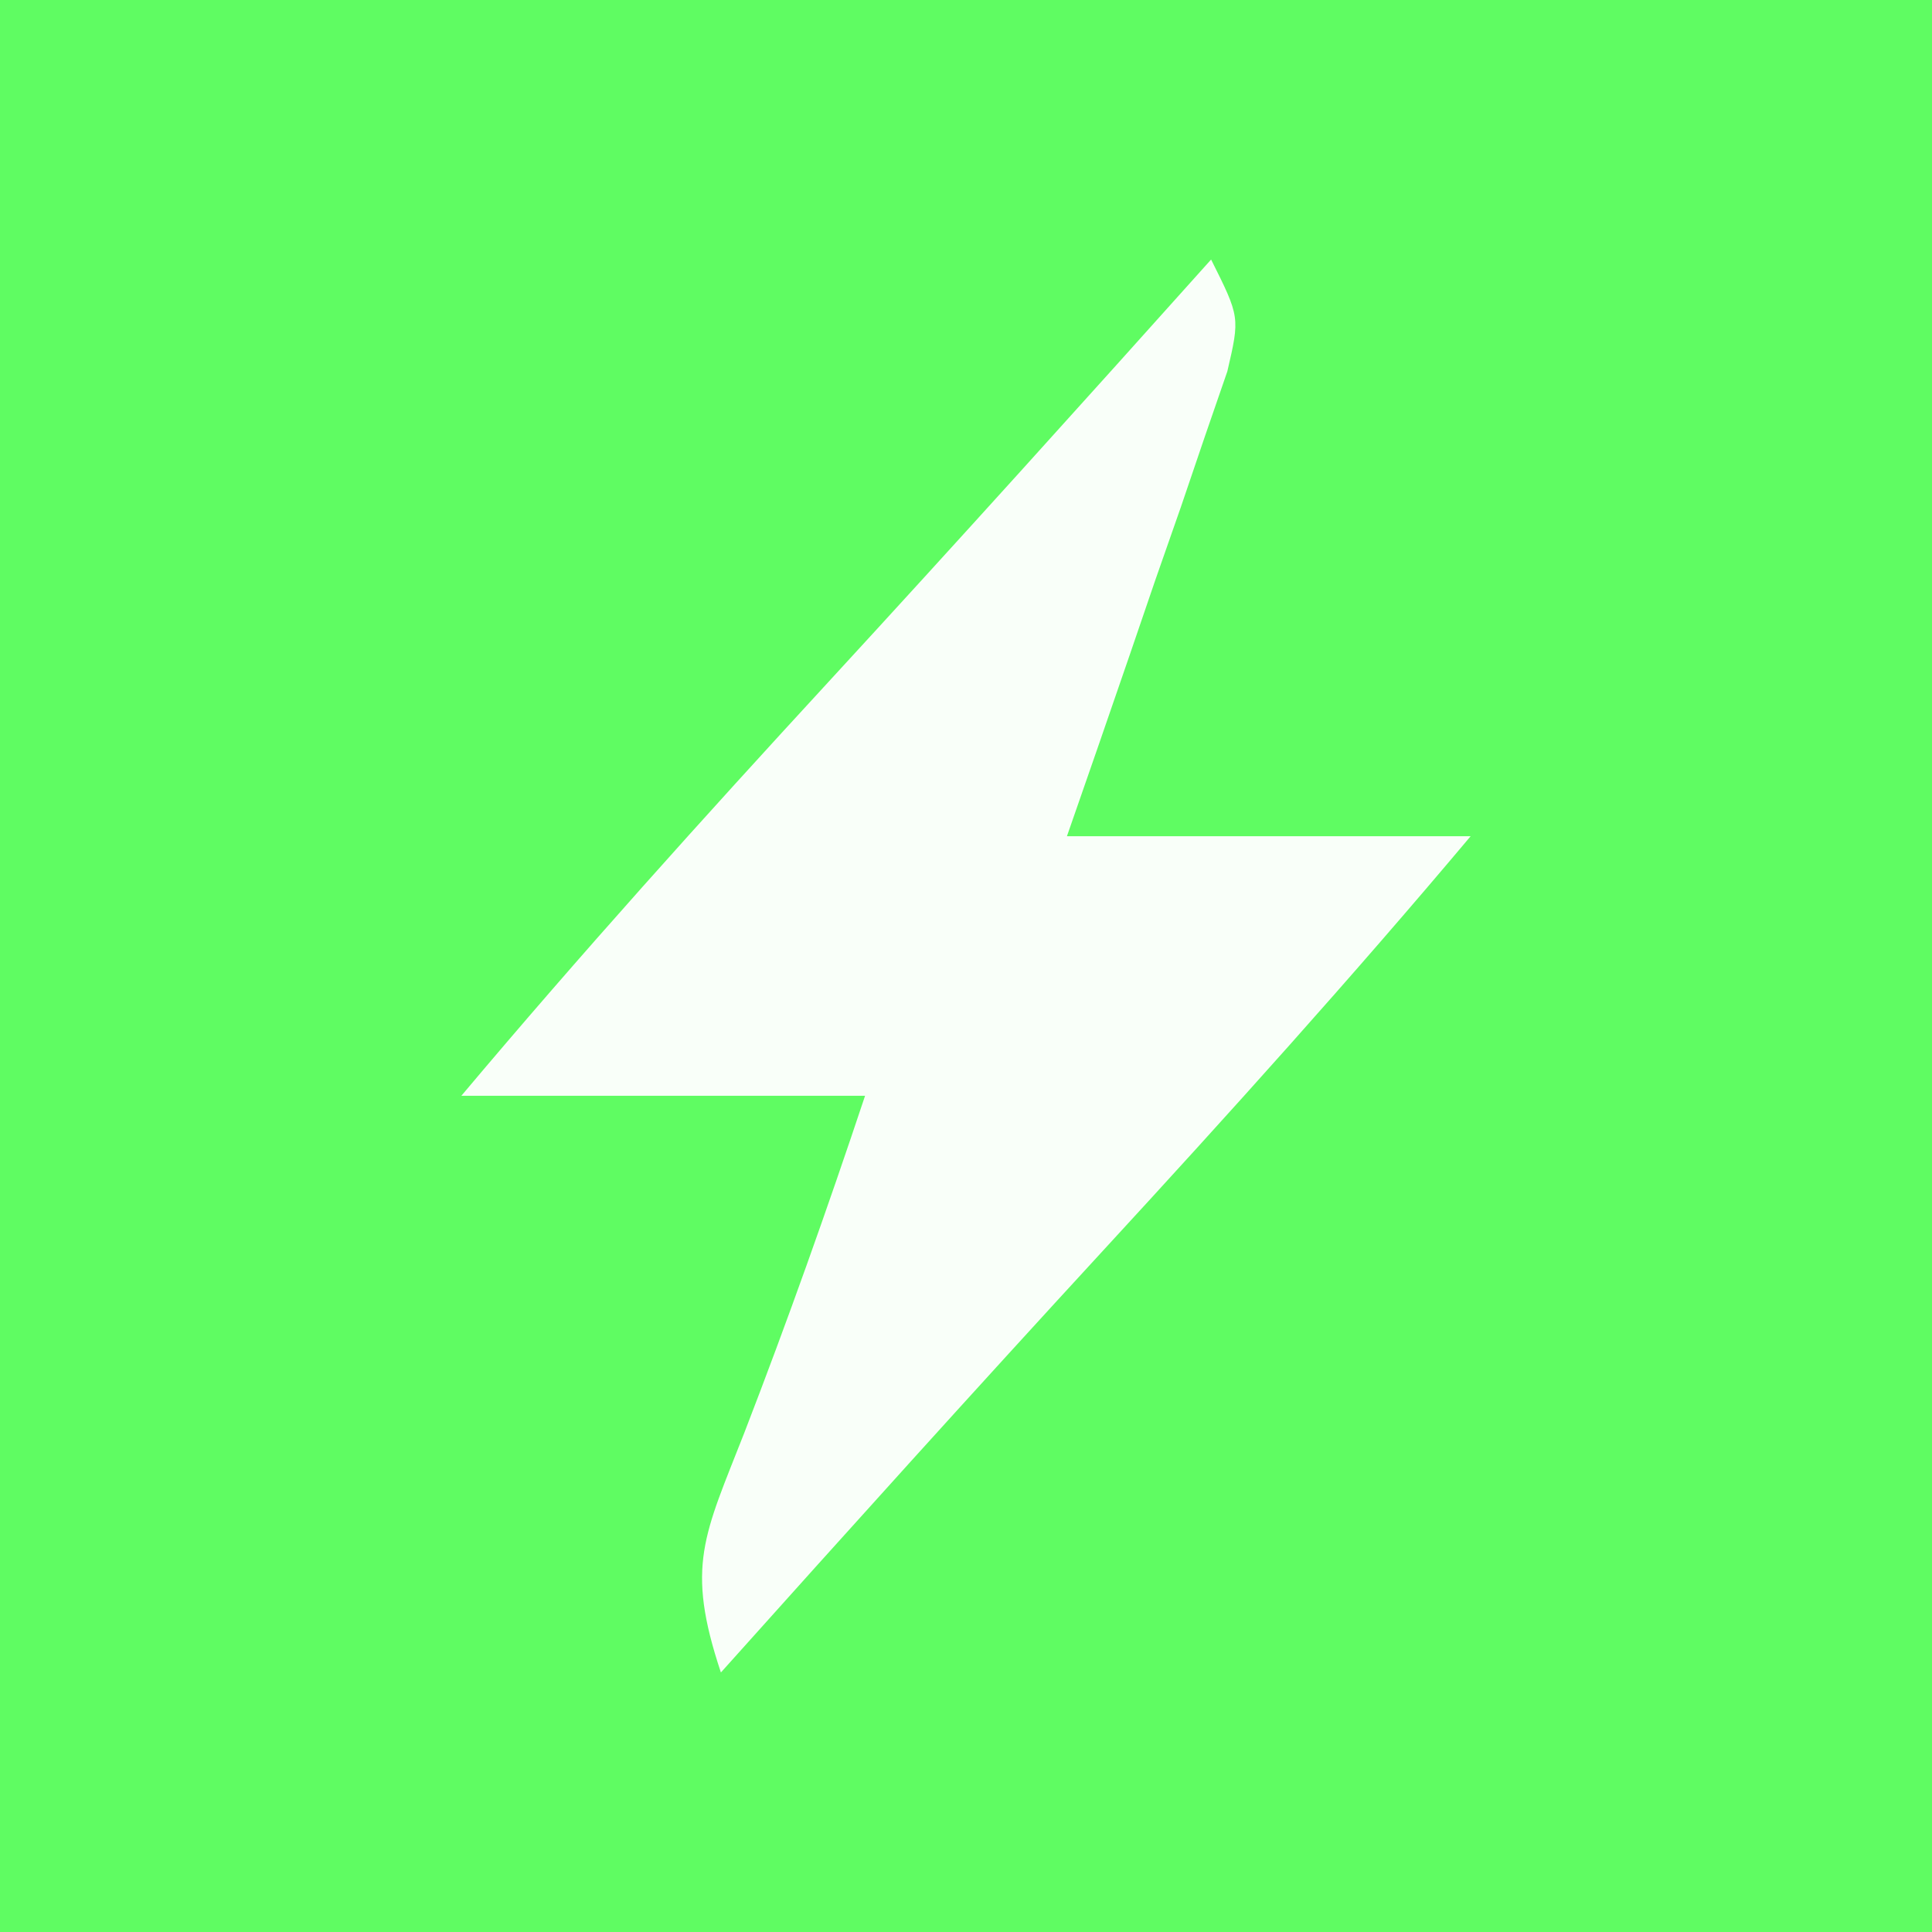
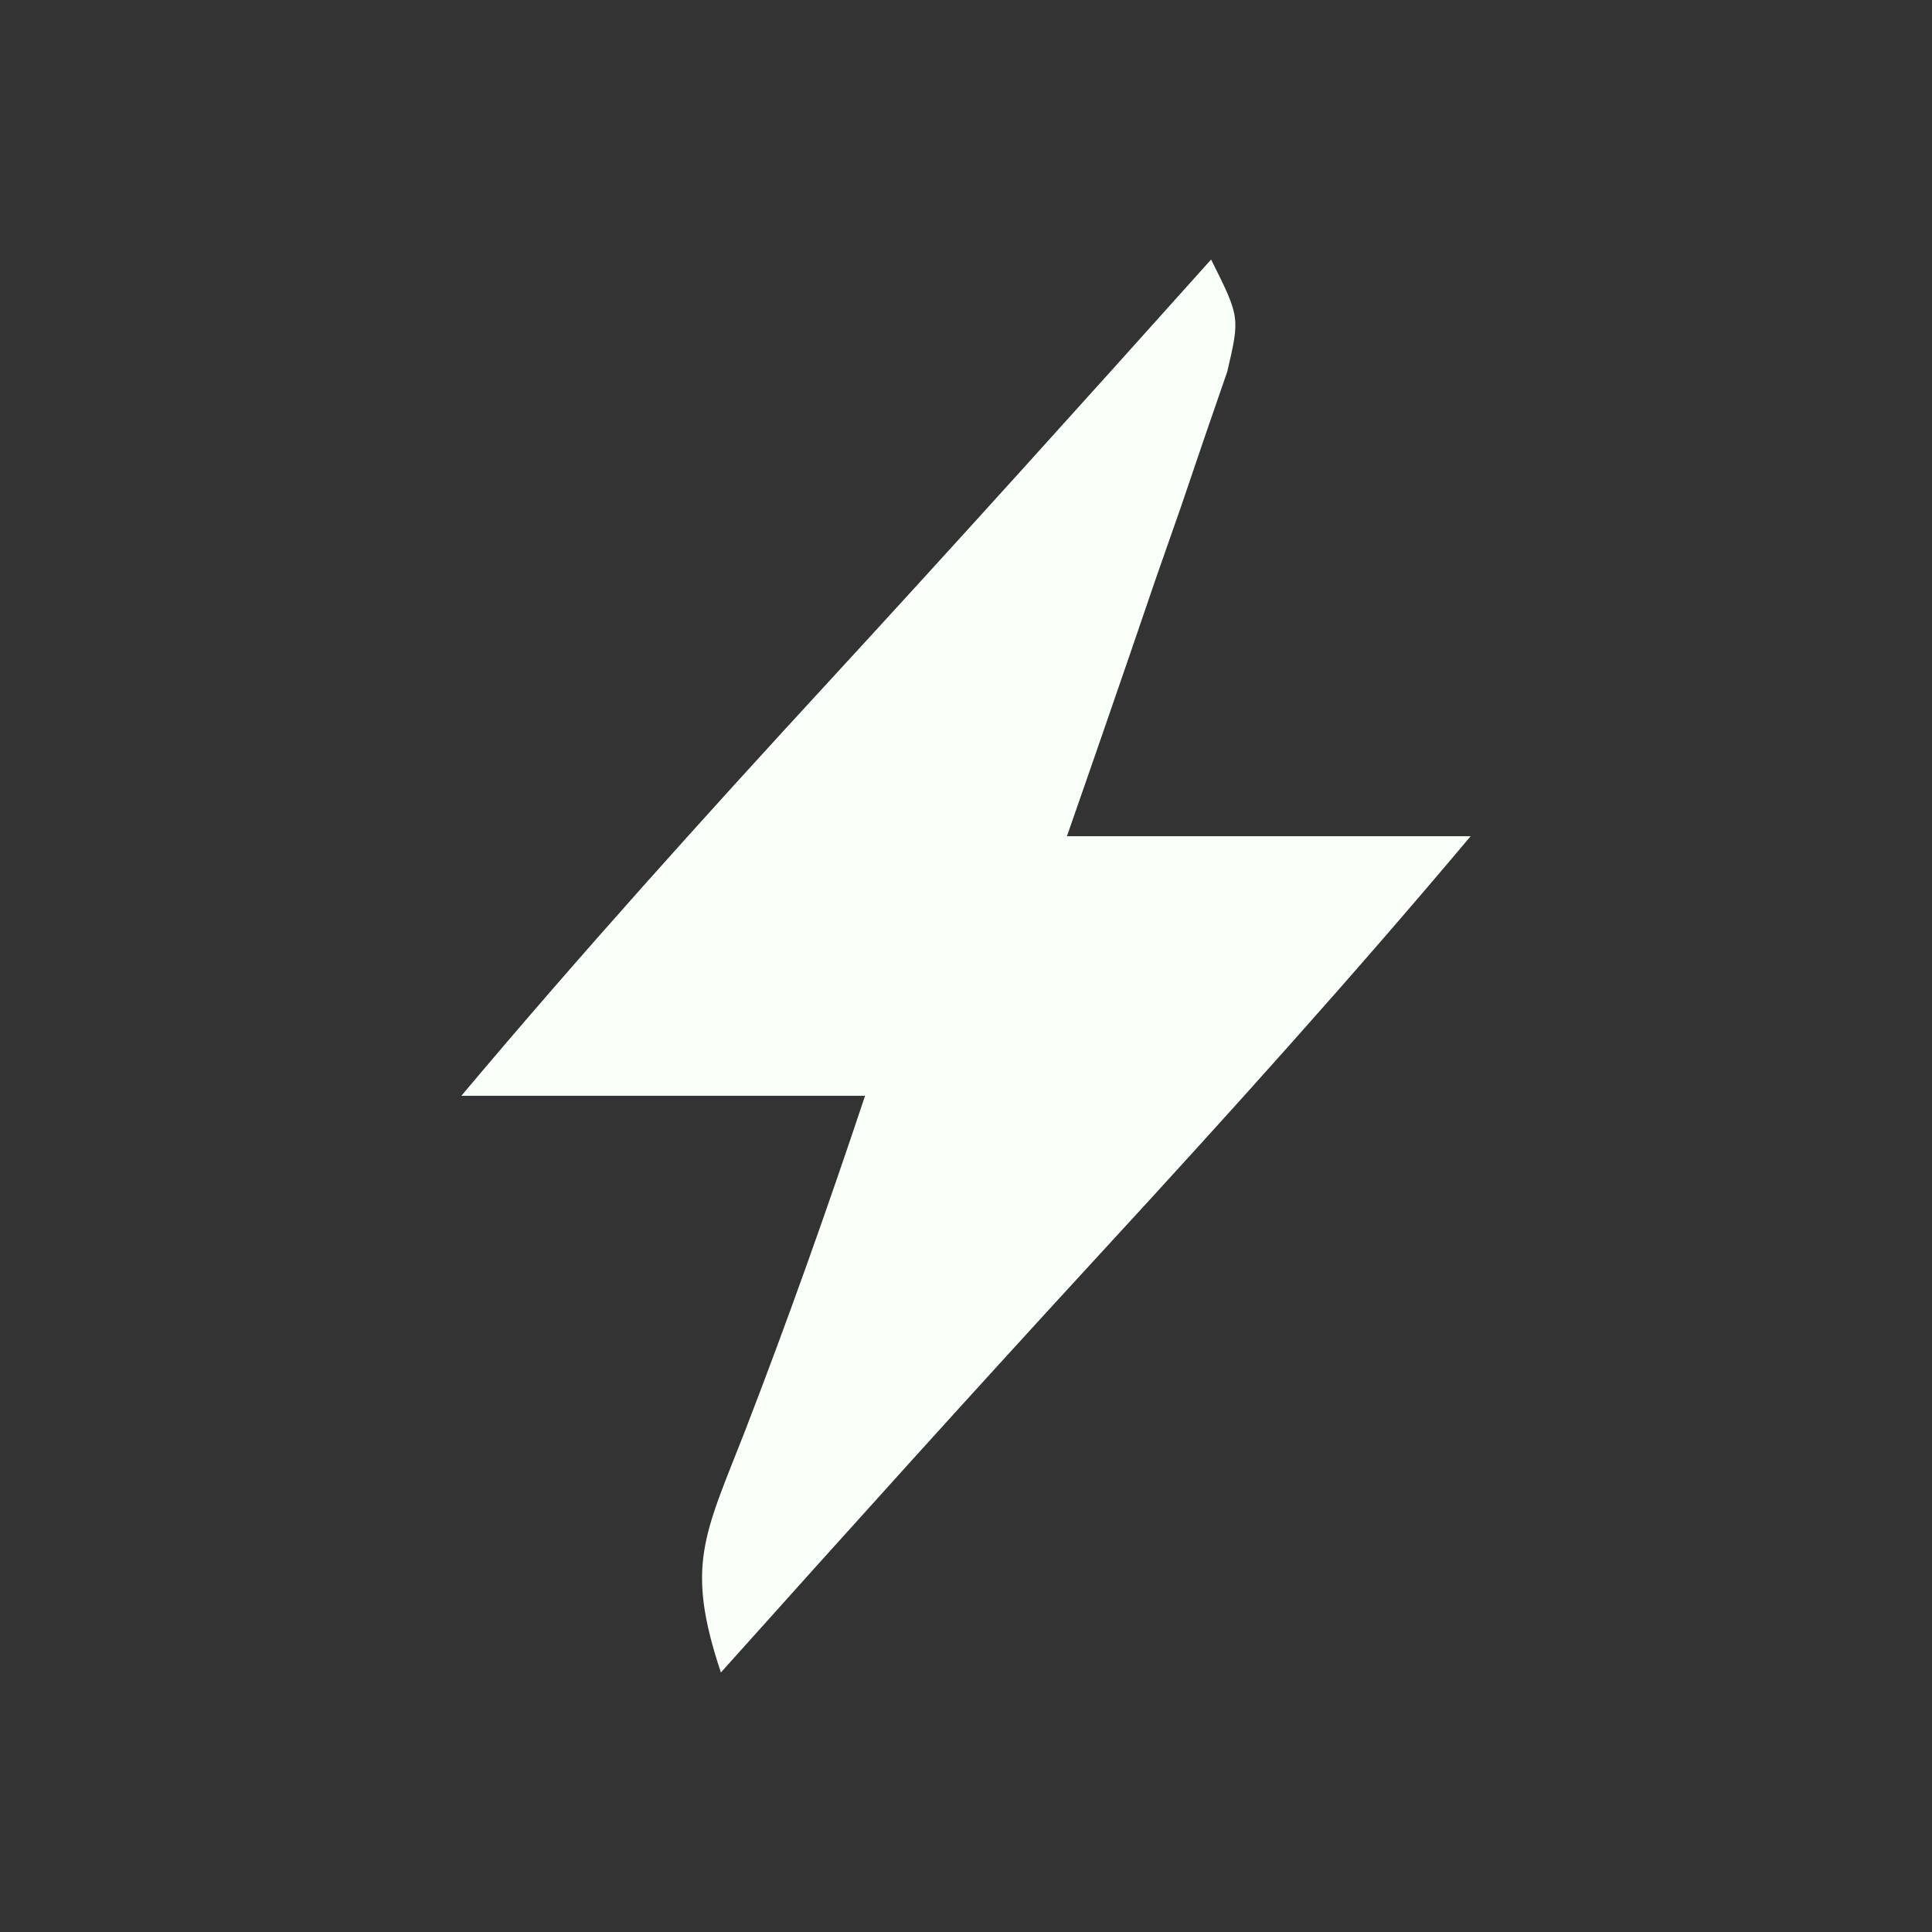
<svg xmlns="http://www.w3.org/2000/svg" version="1.1" width="67" height="67">
  <rect width="100%" height="100%" fill="#333333" stroke="none" />
-   <path d="M0 0 C22.11 0 44.22 0 67 0 C67 22.11 67 44.22 67 67 C44.89 67 22.78 67 0 67 C0 44.89 0 22.78 0 0 Z " fill="#5FFC62" transform="translate(0,0)" />
  <path d="M0 0 C1 2 1 2 0.563 3.879 C0.178 4.995 0.178 4.995 -0.215 6.133 C-0.489 6.938 -0.763 7.744 -1.045 8.574 C-1.339 9.416 -1.634 10.258 -1.938 11.125 C-2.228 11.974 -2.519 12.824 -2.818 13.699 C-3.539 15.802 -4.269 17.901 -5 20 C-0.38 20 4.24 20 9 20 C4.878 24.902 0.602 29.646 -3.735 34.357 C-8.196 39.204 -12.605 44.094 -17 49 C-18.234 45.298 -17.583 44.253 -16.188 40.688 C-14.687 36.805 -13.32 32.959 -12 29 C-16.62 29 -21.24 29 -26 29 C-21.878 24.098 -17.602 19.354 -13.265 14.643 C-8.804 9.796 -4.395 4.906 0 0 Z " fill="#F9FFF9" transform="translate(42,9)" />
</svg>